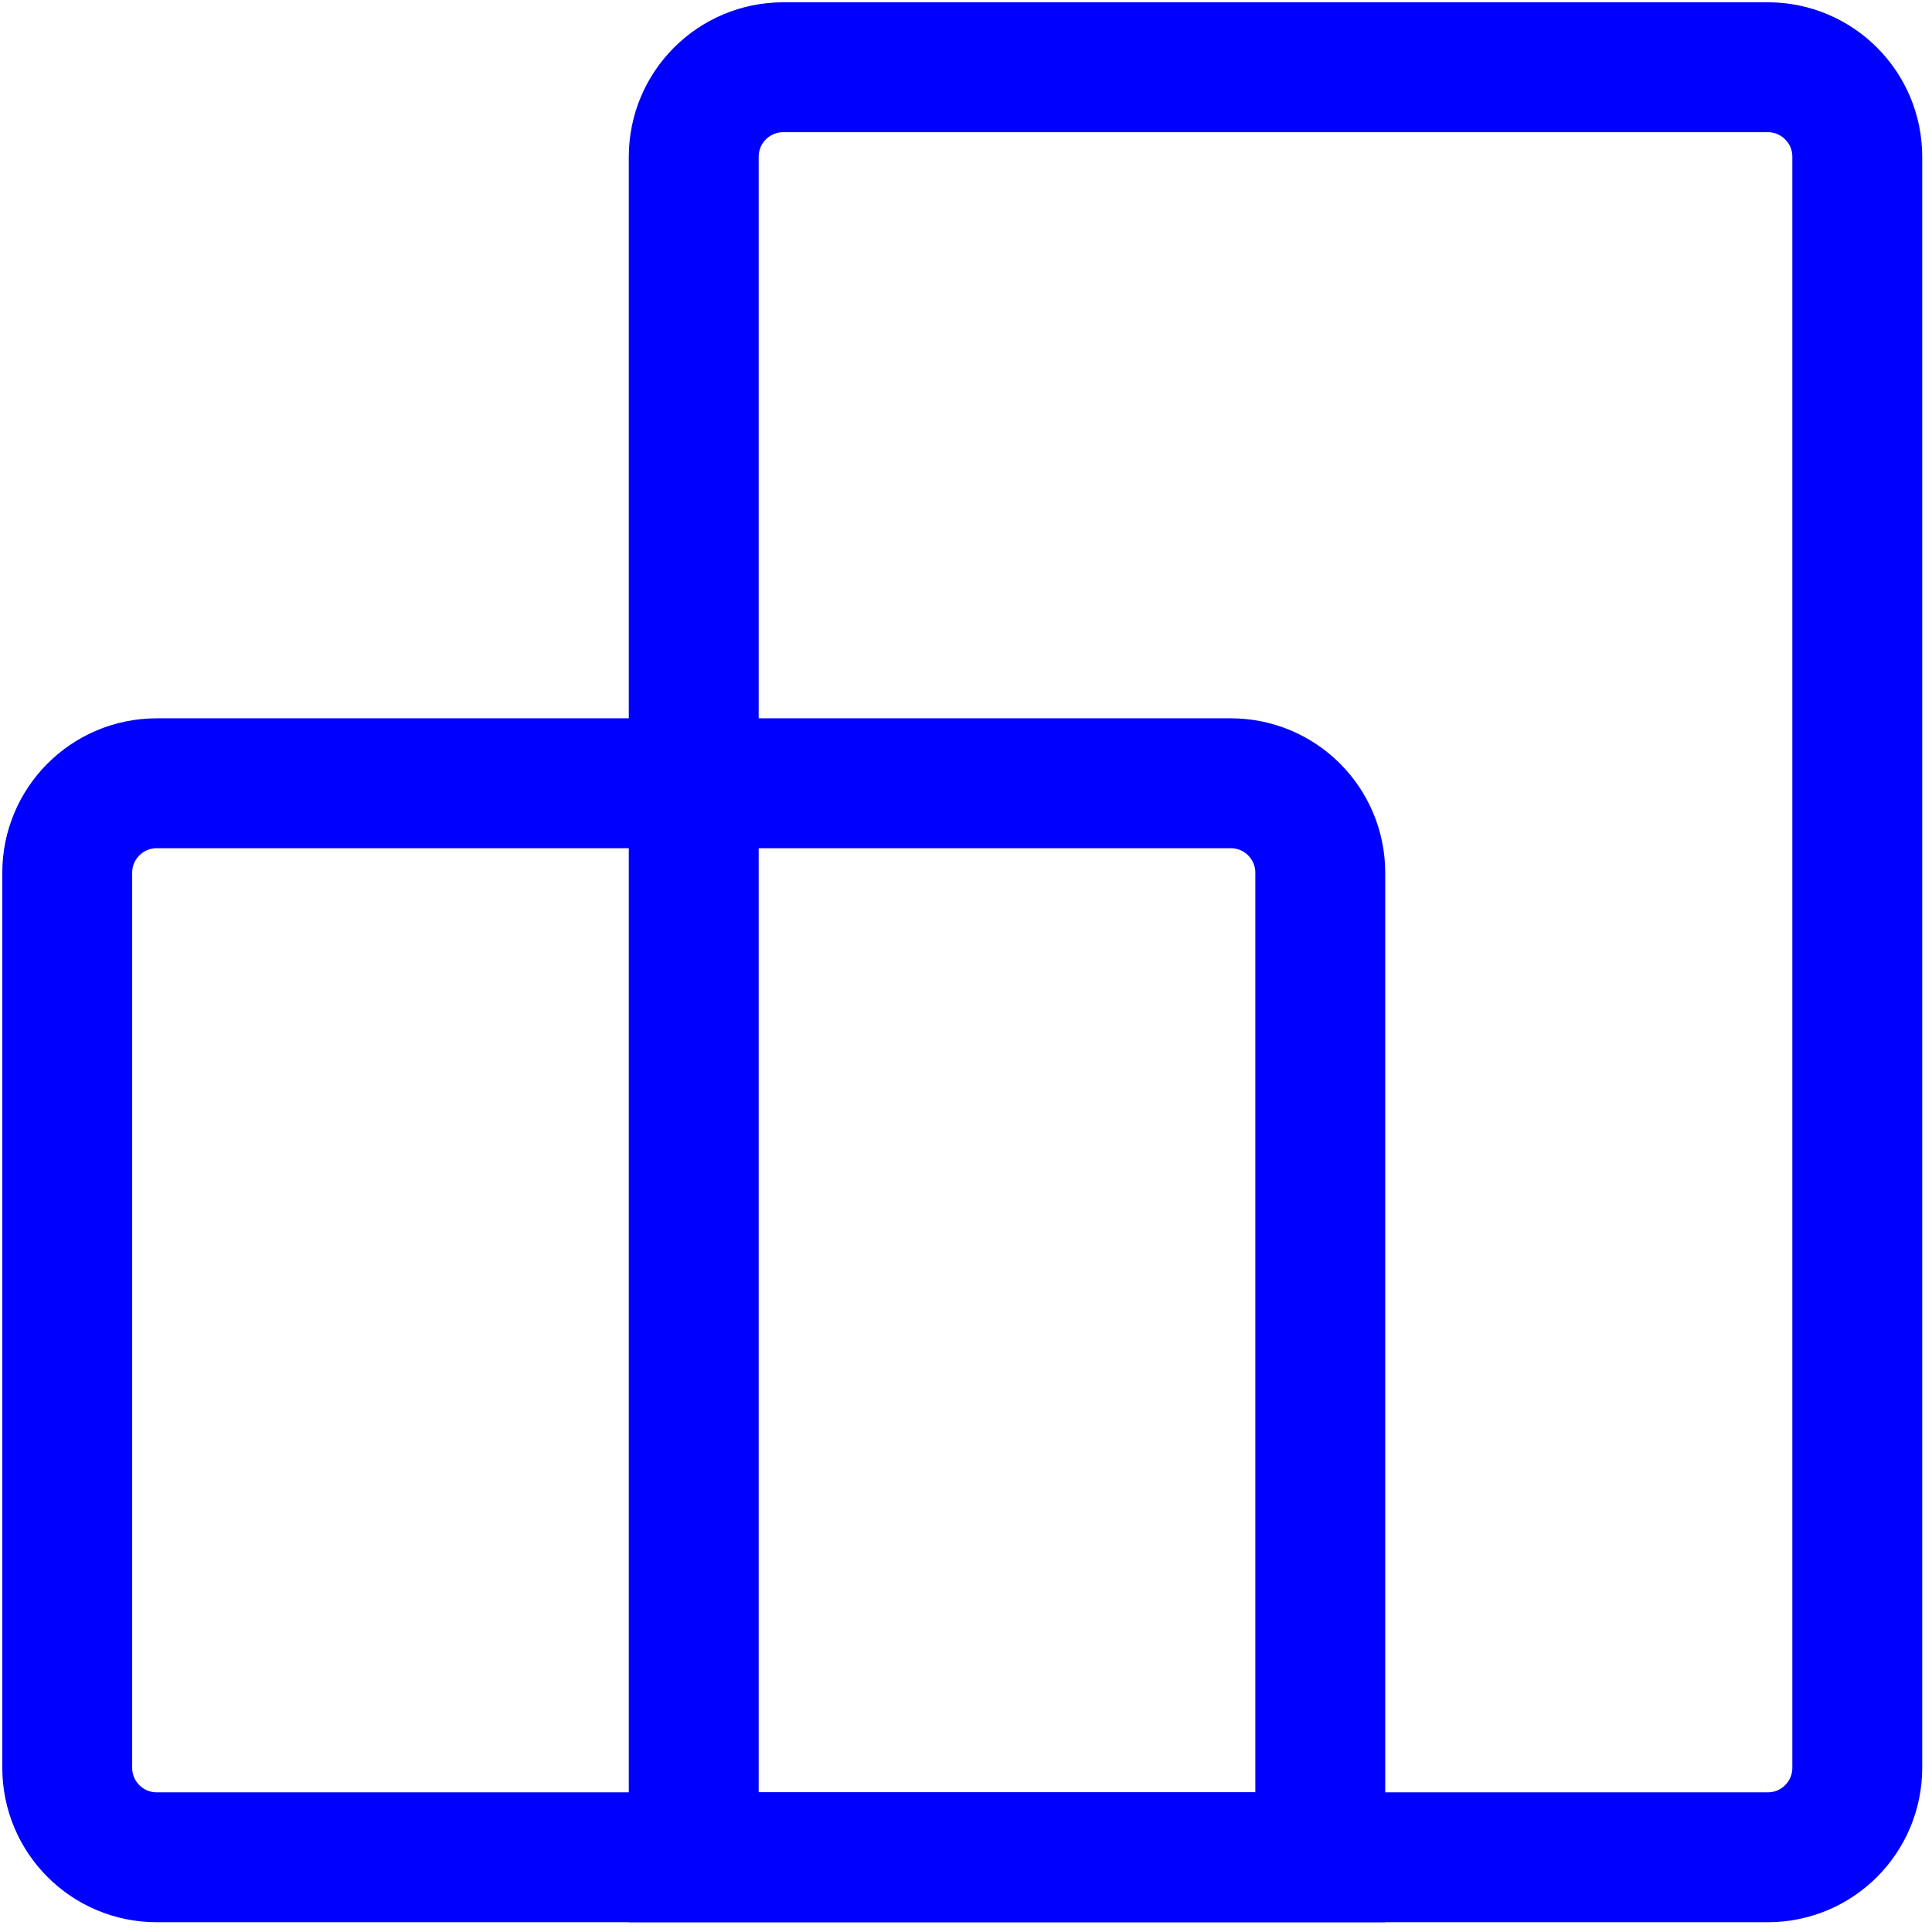
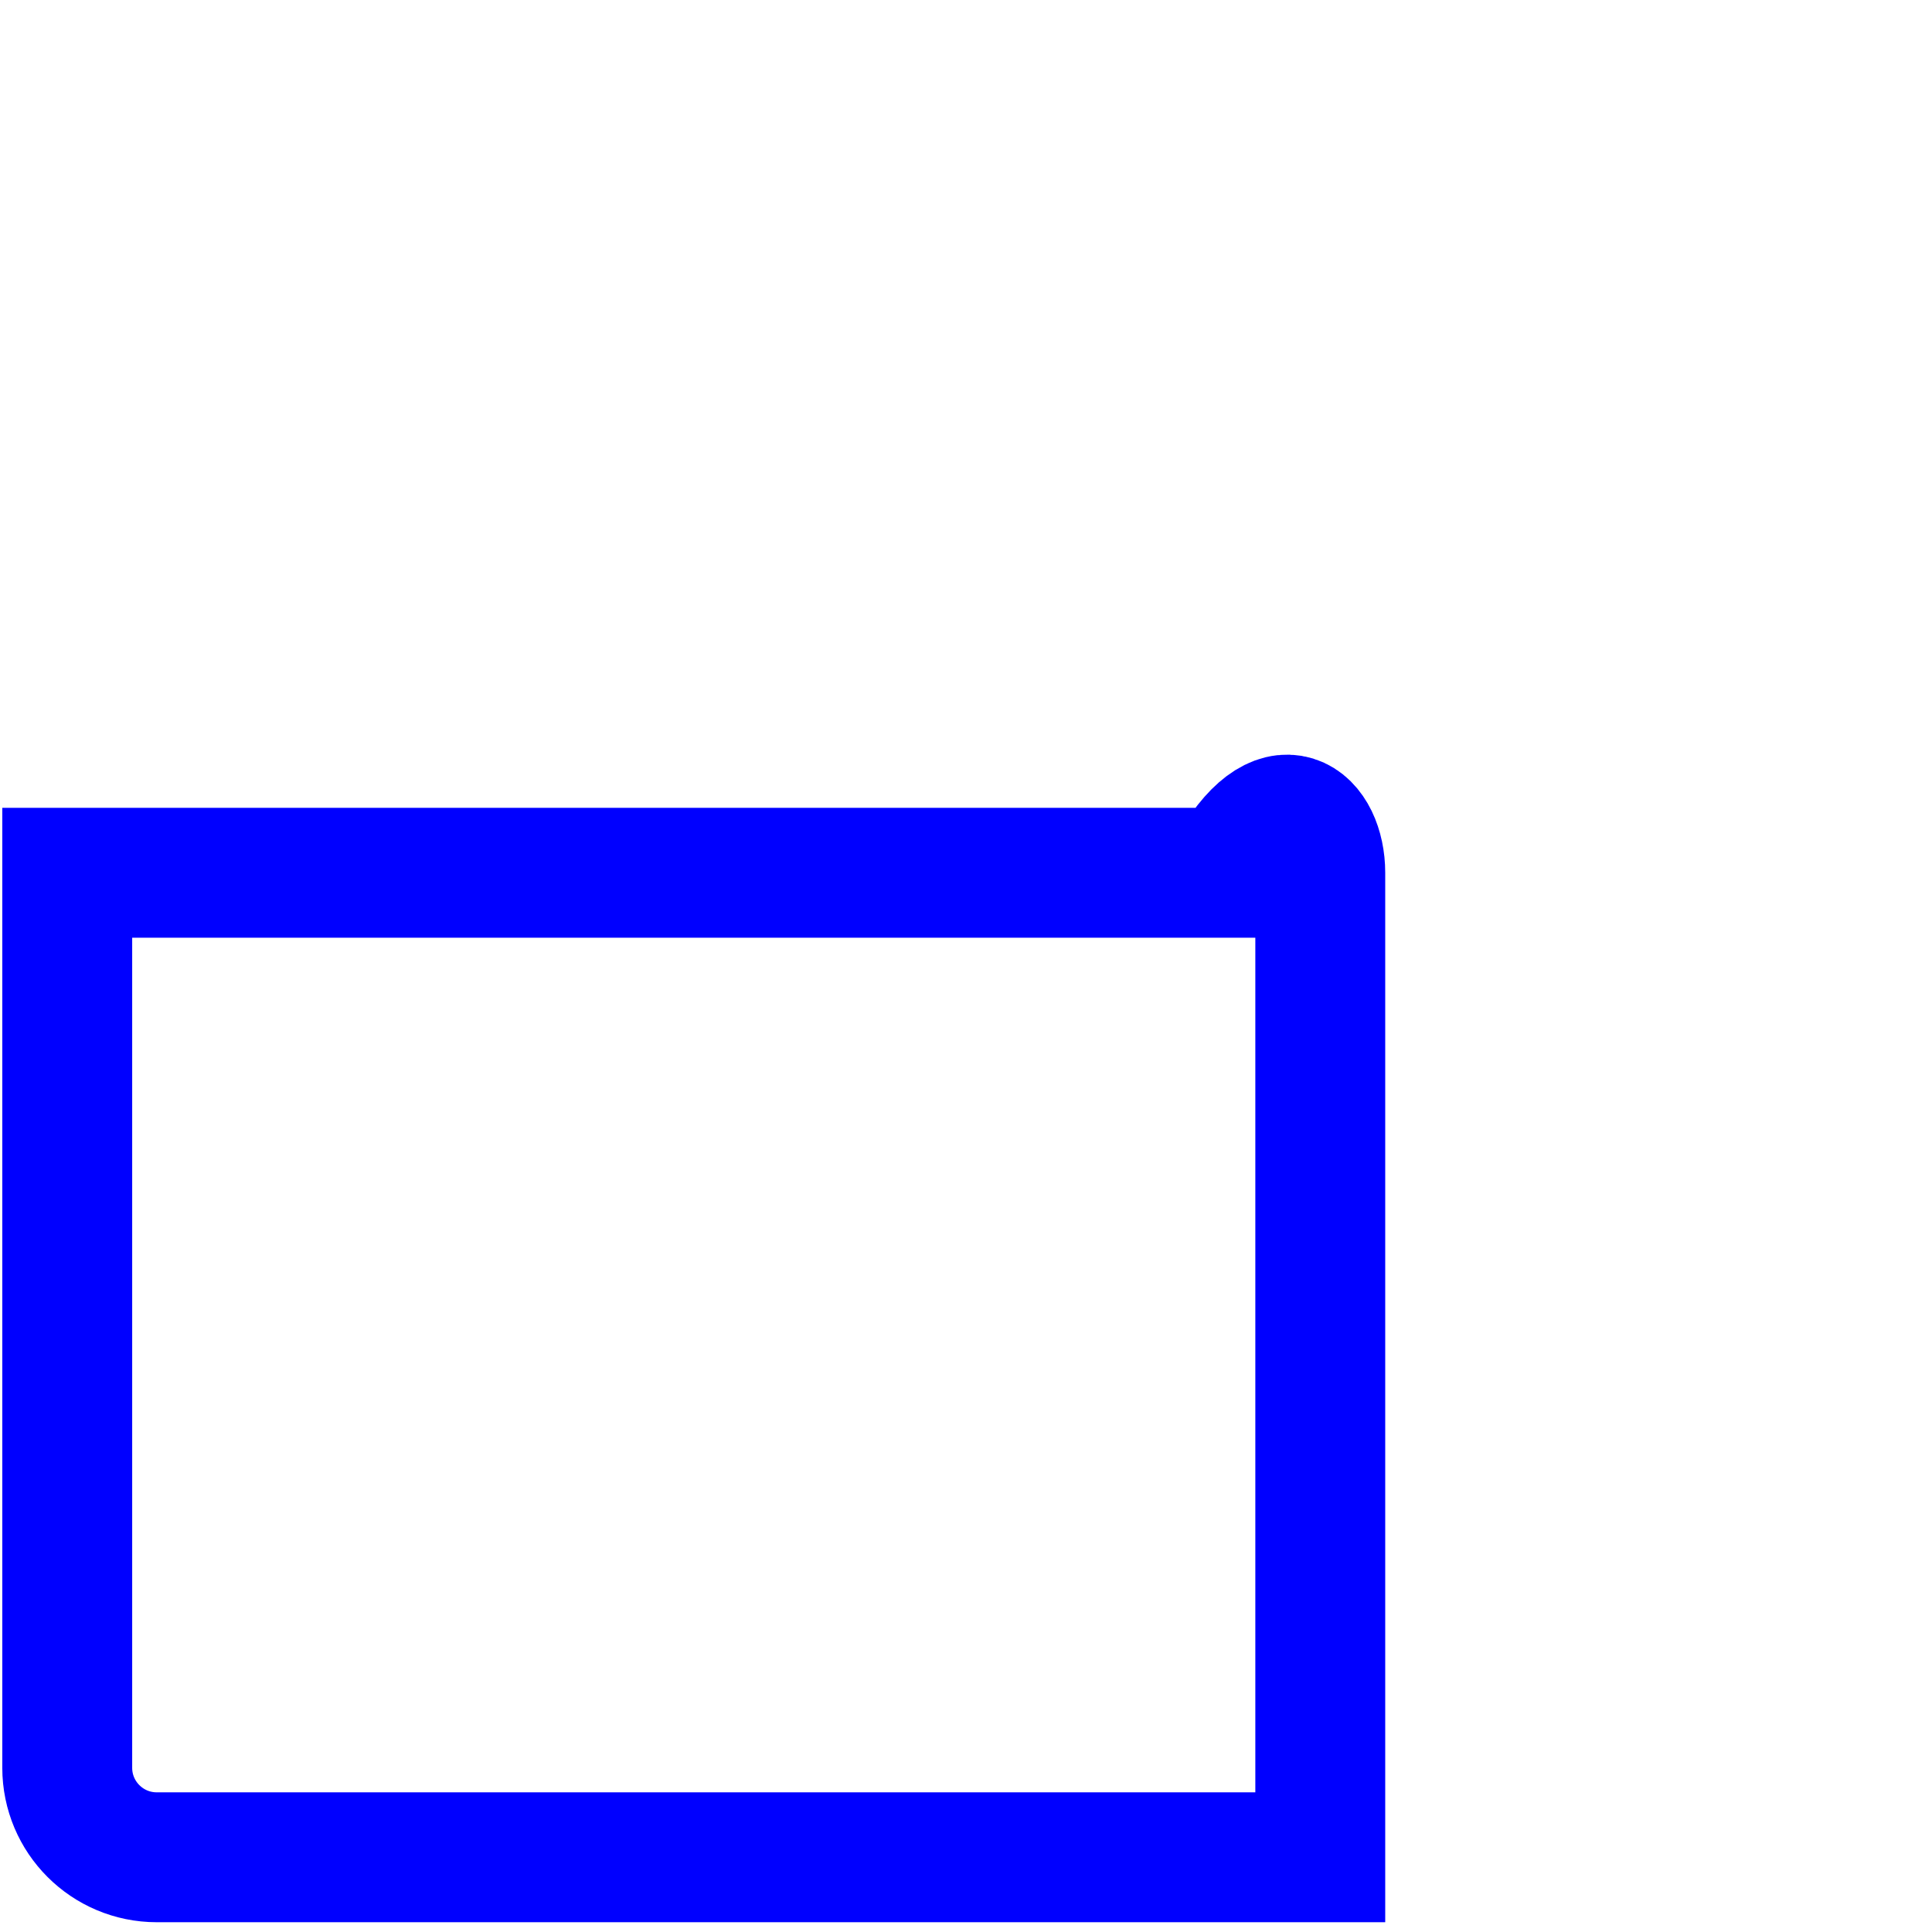
<svg xmlns="http://www.w3.org/2000/svg" width="121" height="121" viewBox="0 0 121 121" fill="none">
-   <path d="M43.449 9.816C43.449 6.721 45.959 4.211 49.055 4.211H110.715C113.811 4.211 116.32 6.721 116.32 9.816V110.715C116.32 113.811 113.811 116.32 110.715 116.32H43.449V9.816Z" stroke="#0000FF" stroke-width="8.135" />
-   <path d="M4.211 54.66C4.211 51.564 6.721 49.055 9.816 49.055H77.082C80.178 49.055 82.688 51.564 82.688 54.66V116.32H9.816C6.721 116.32 4.211 113.811 4.211 110.715V54.66Z" stroke="#0000FF" stroke-width="8.135" />
+   <path d="M4.211 54.66H77.082C80.178 49.055 82.688 51.564 82.688 54.66V116.32H9.816C6.721 116.32 4.211 113.811 4.211 110.715V54.66Z" stroke="#0000FF" stroke-width="8.135" />
</svg>